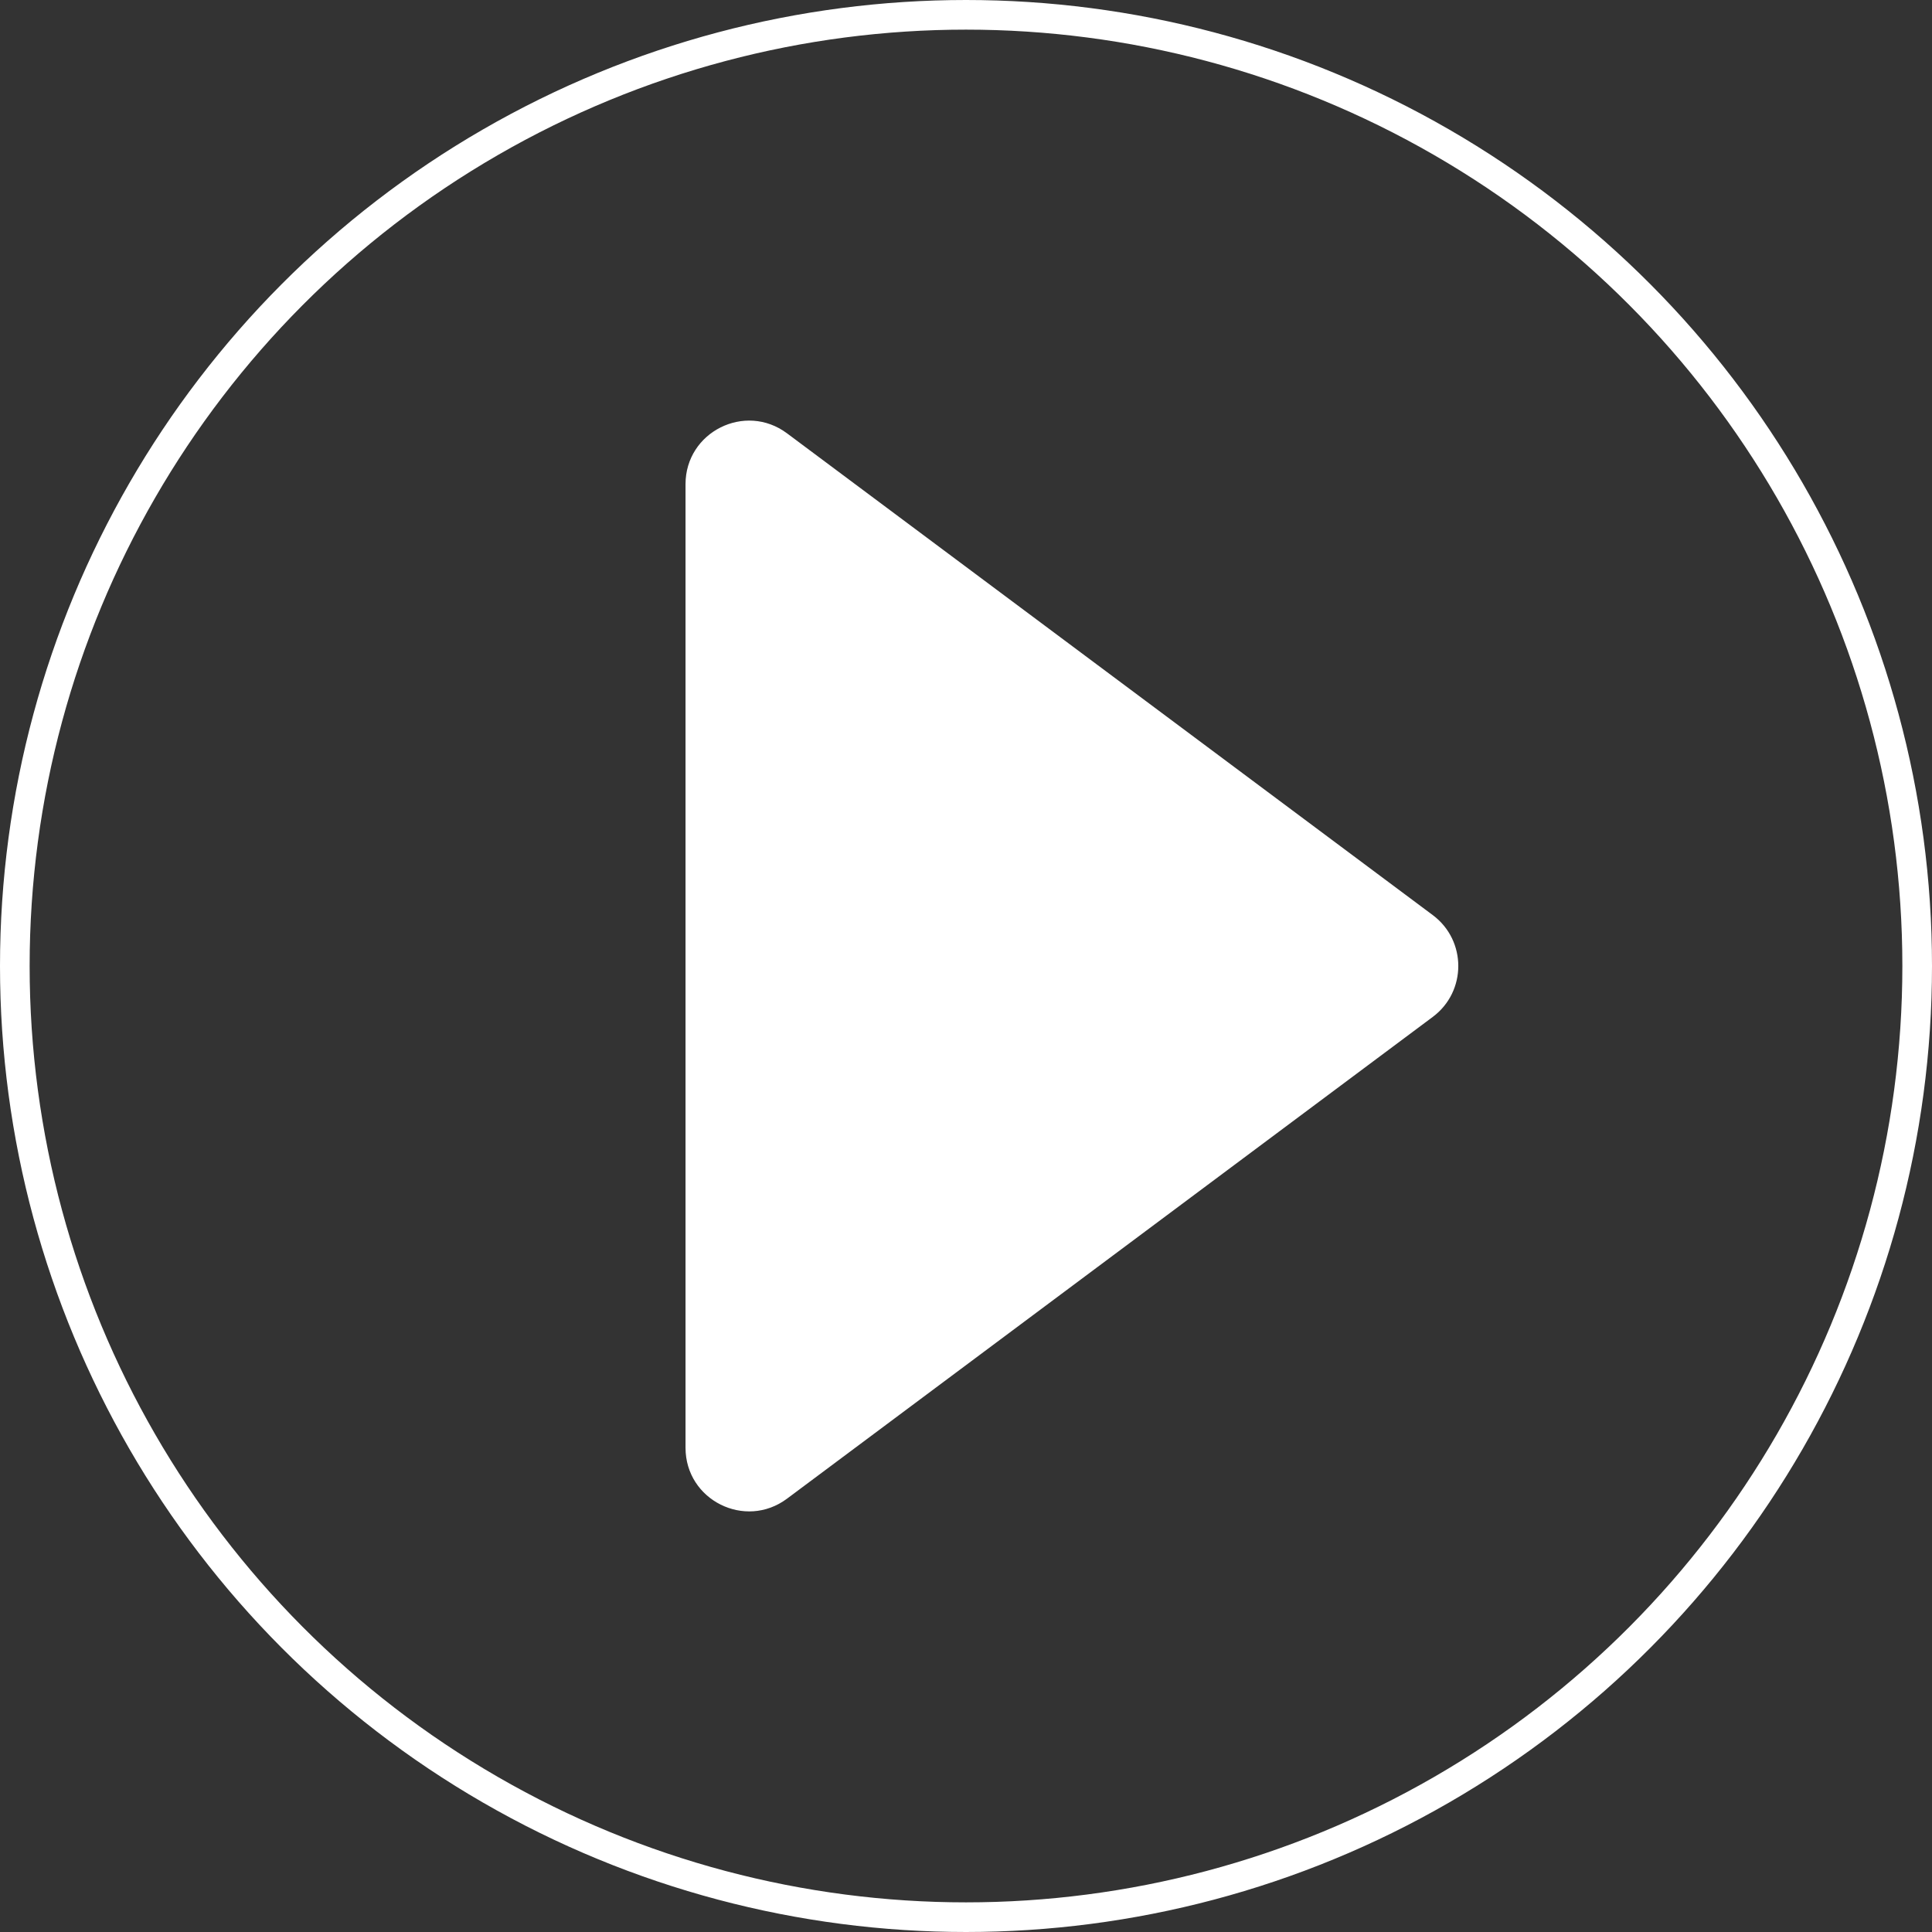
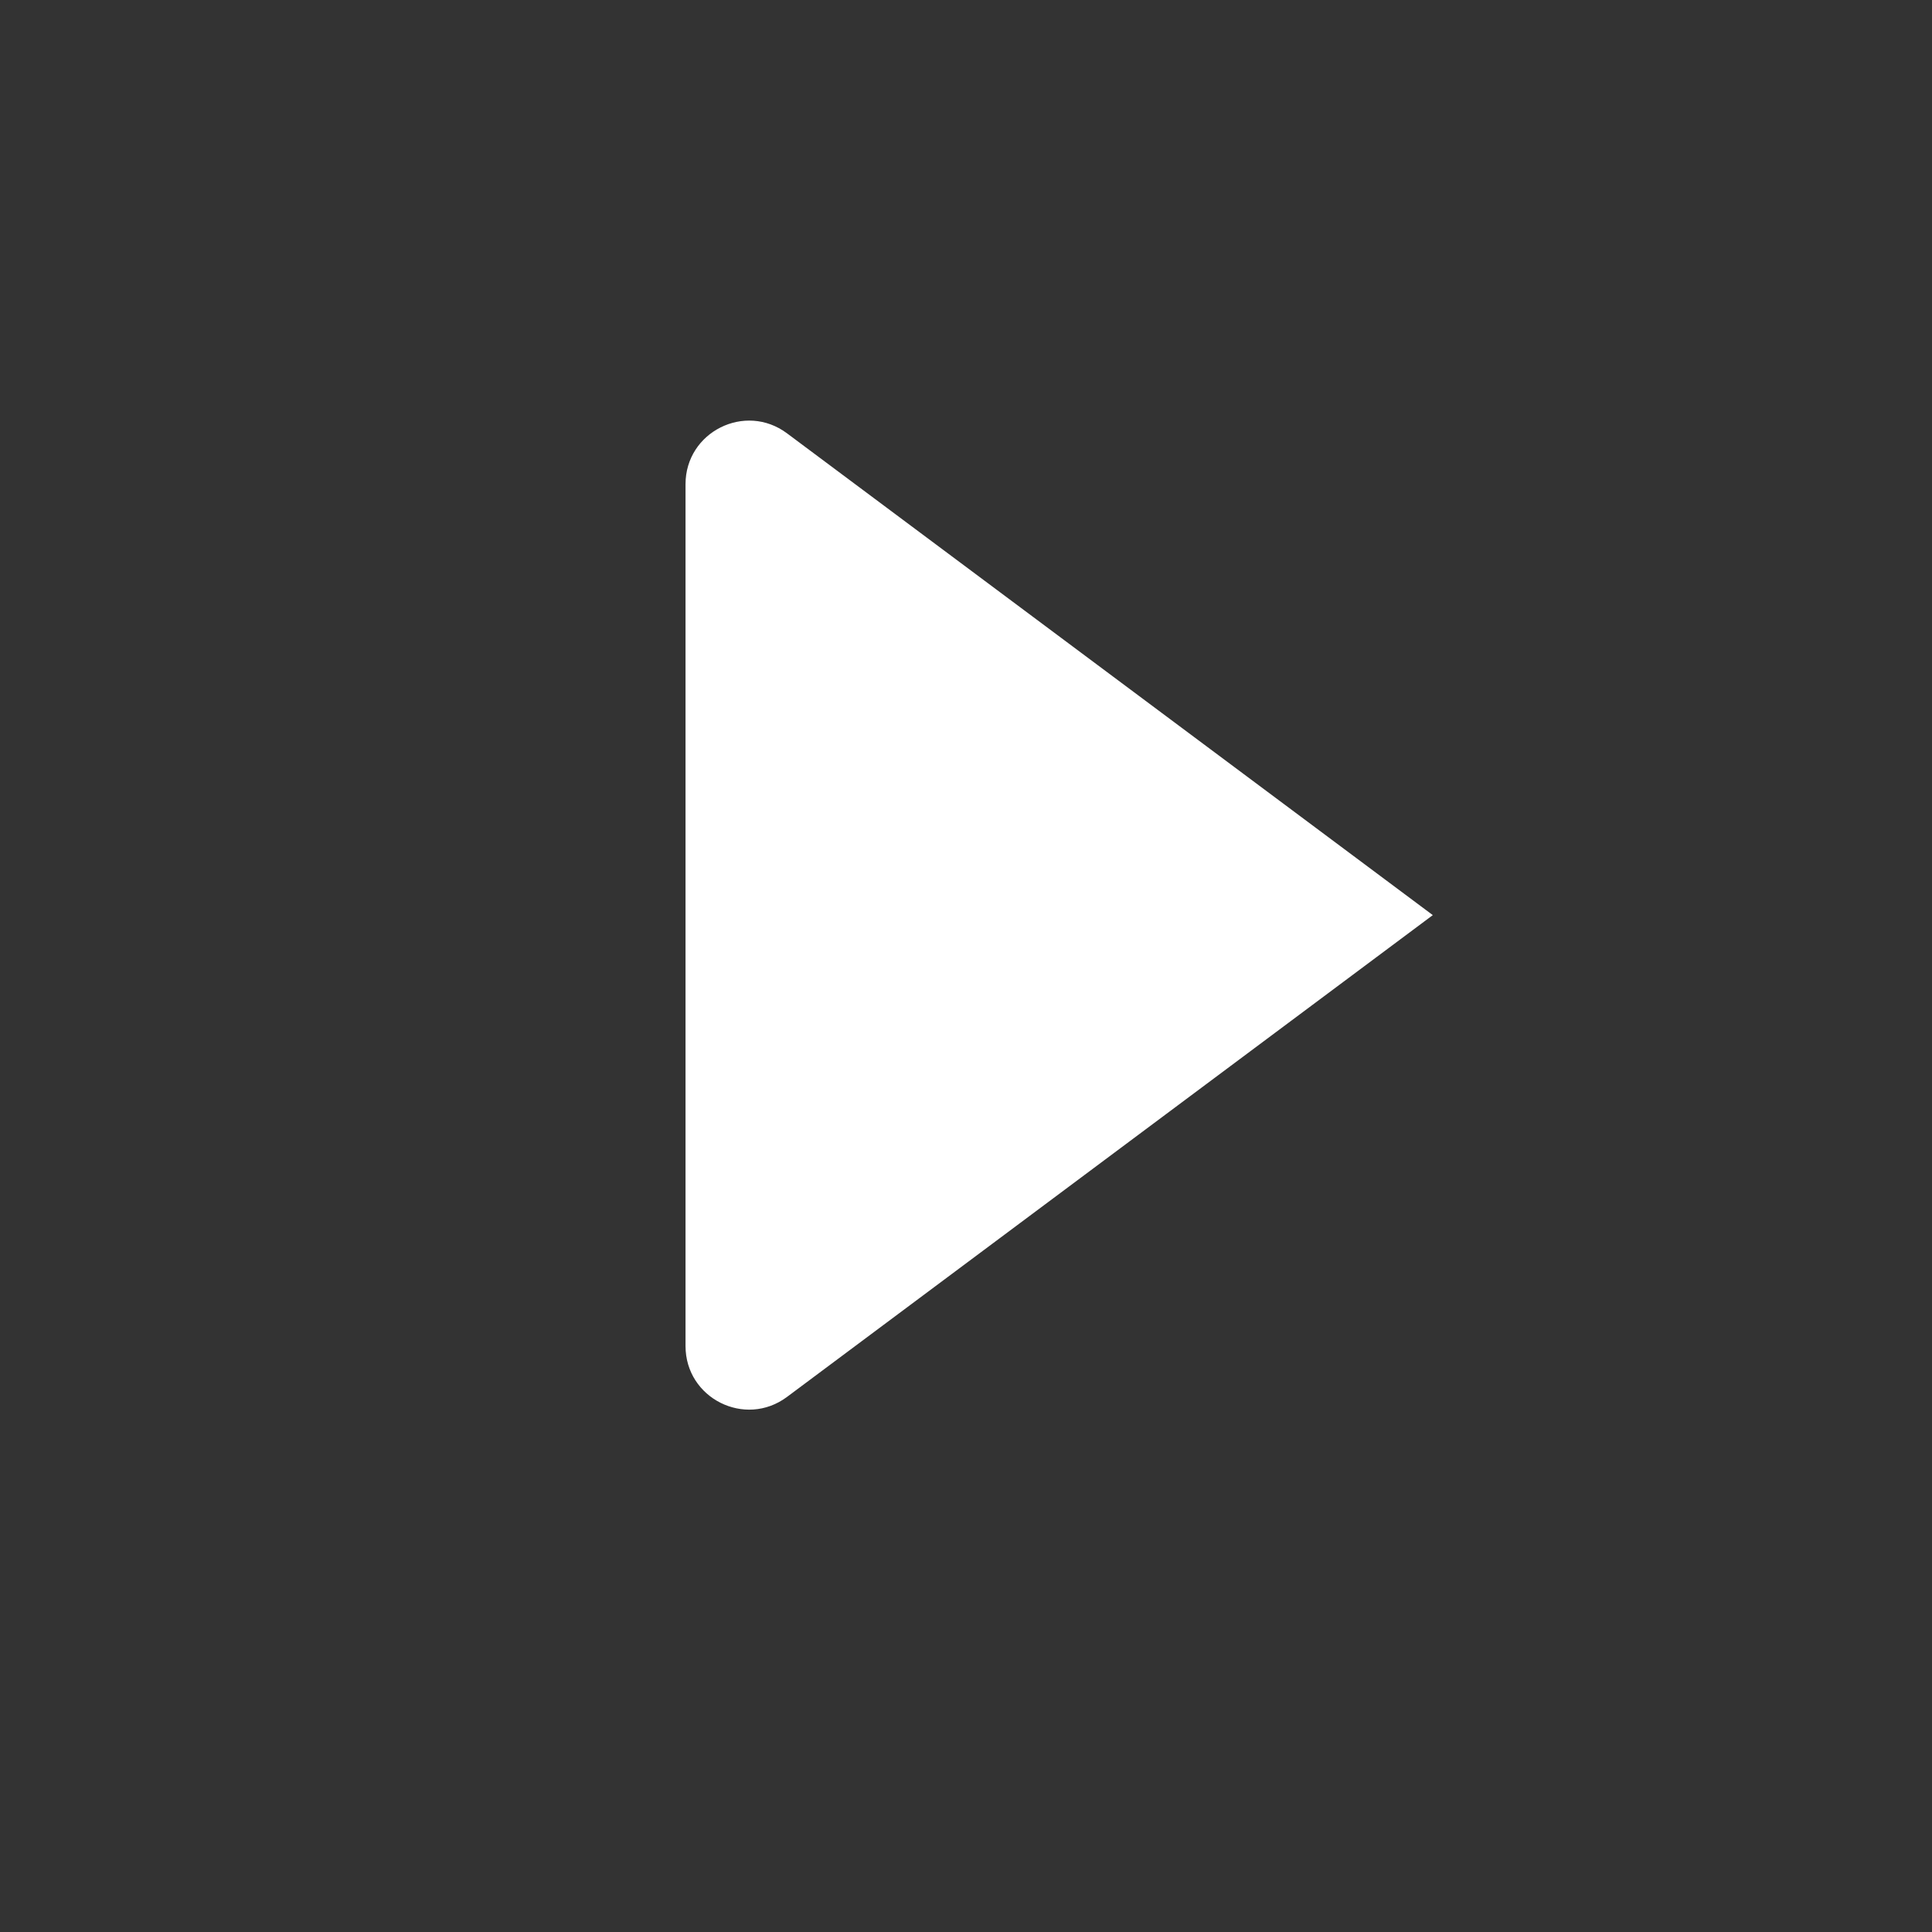
<svg xmlns="http://www.w3.org/2000/svg" id="_图层_2" data-name="图层 2" viewBox="0 0 195.56 195.56">
  <rect x="0" y="0" width="195.56" height="195.56" fill="#333333" stroke="none" />
  <defs>
    <style>
      .cls-1 {
        fill: none;
        stroke: #fff;
        stroke-miterlimit: 10;
        stroke-width: 3px;
      }

      .cls-2 {
        fill: #fff;
      }
    </style>
  </defs>
  <g id="_图层_1-2" data-name="图层 1">
    <g>
-       <circle class="cls-1" cx="97.78" cy="97.78" r="96.28" />
-       <path class="cls-2" d="M79.66,43.86l65.37,48.77c3.44,2.57,3.44,7.73,0,10.3l-65.37,48.77c-4.24,3.16-10.27,.14-10.27-5.15V49.01c0-5.29,6.03-8.31,10.27-5.15Z" />
+       <path class="cls-2" d="M79.66,43.86l65.37,48.77l-65.37,48.77c-4.24,3.16-10.27,.14-10.27-5.15V49.01c0-5.29,6.03-8.31,10.27-5.15Z" />
    </g>
  </g>
</svg>